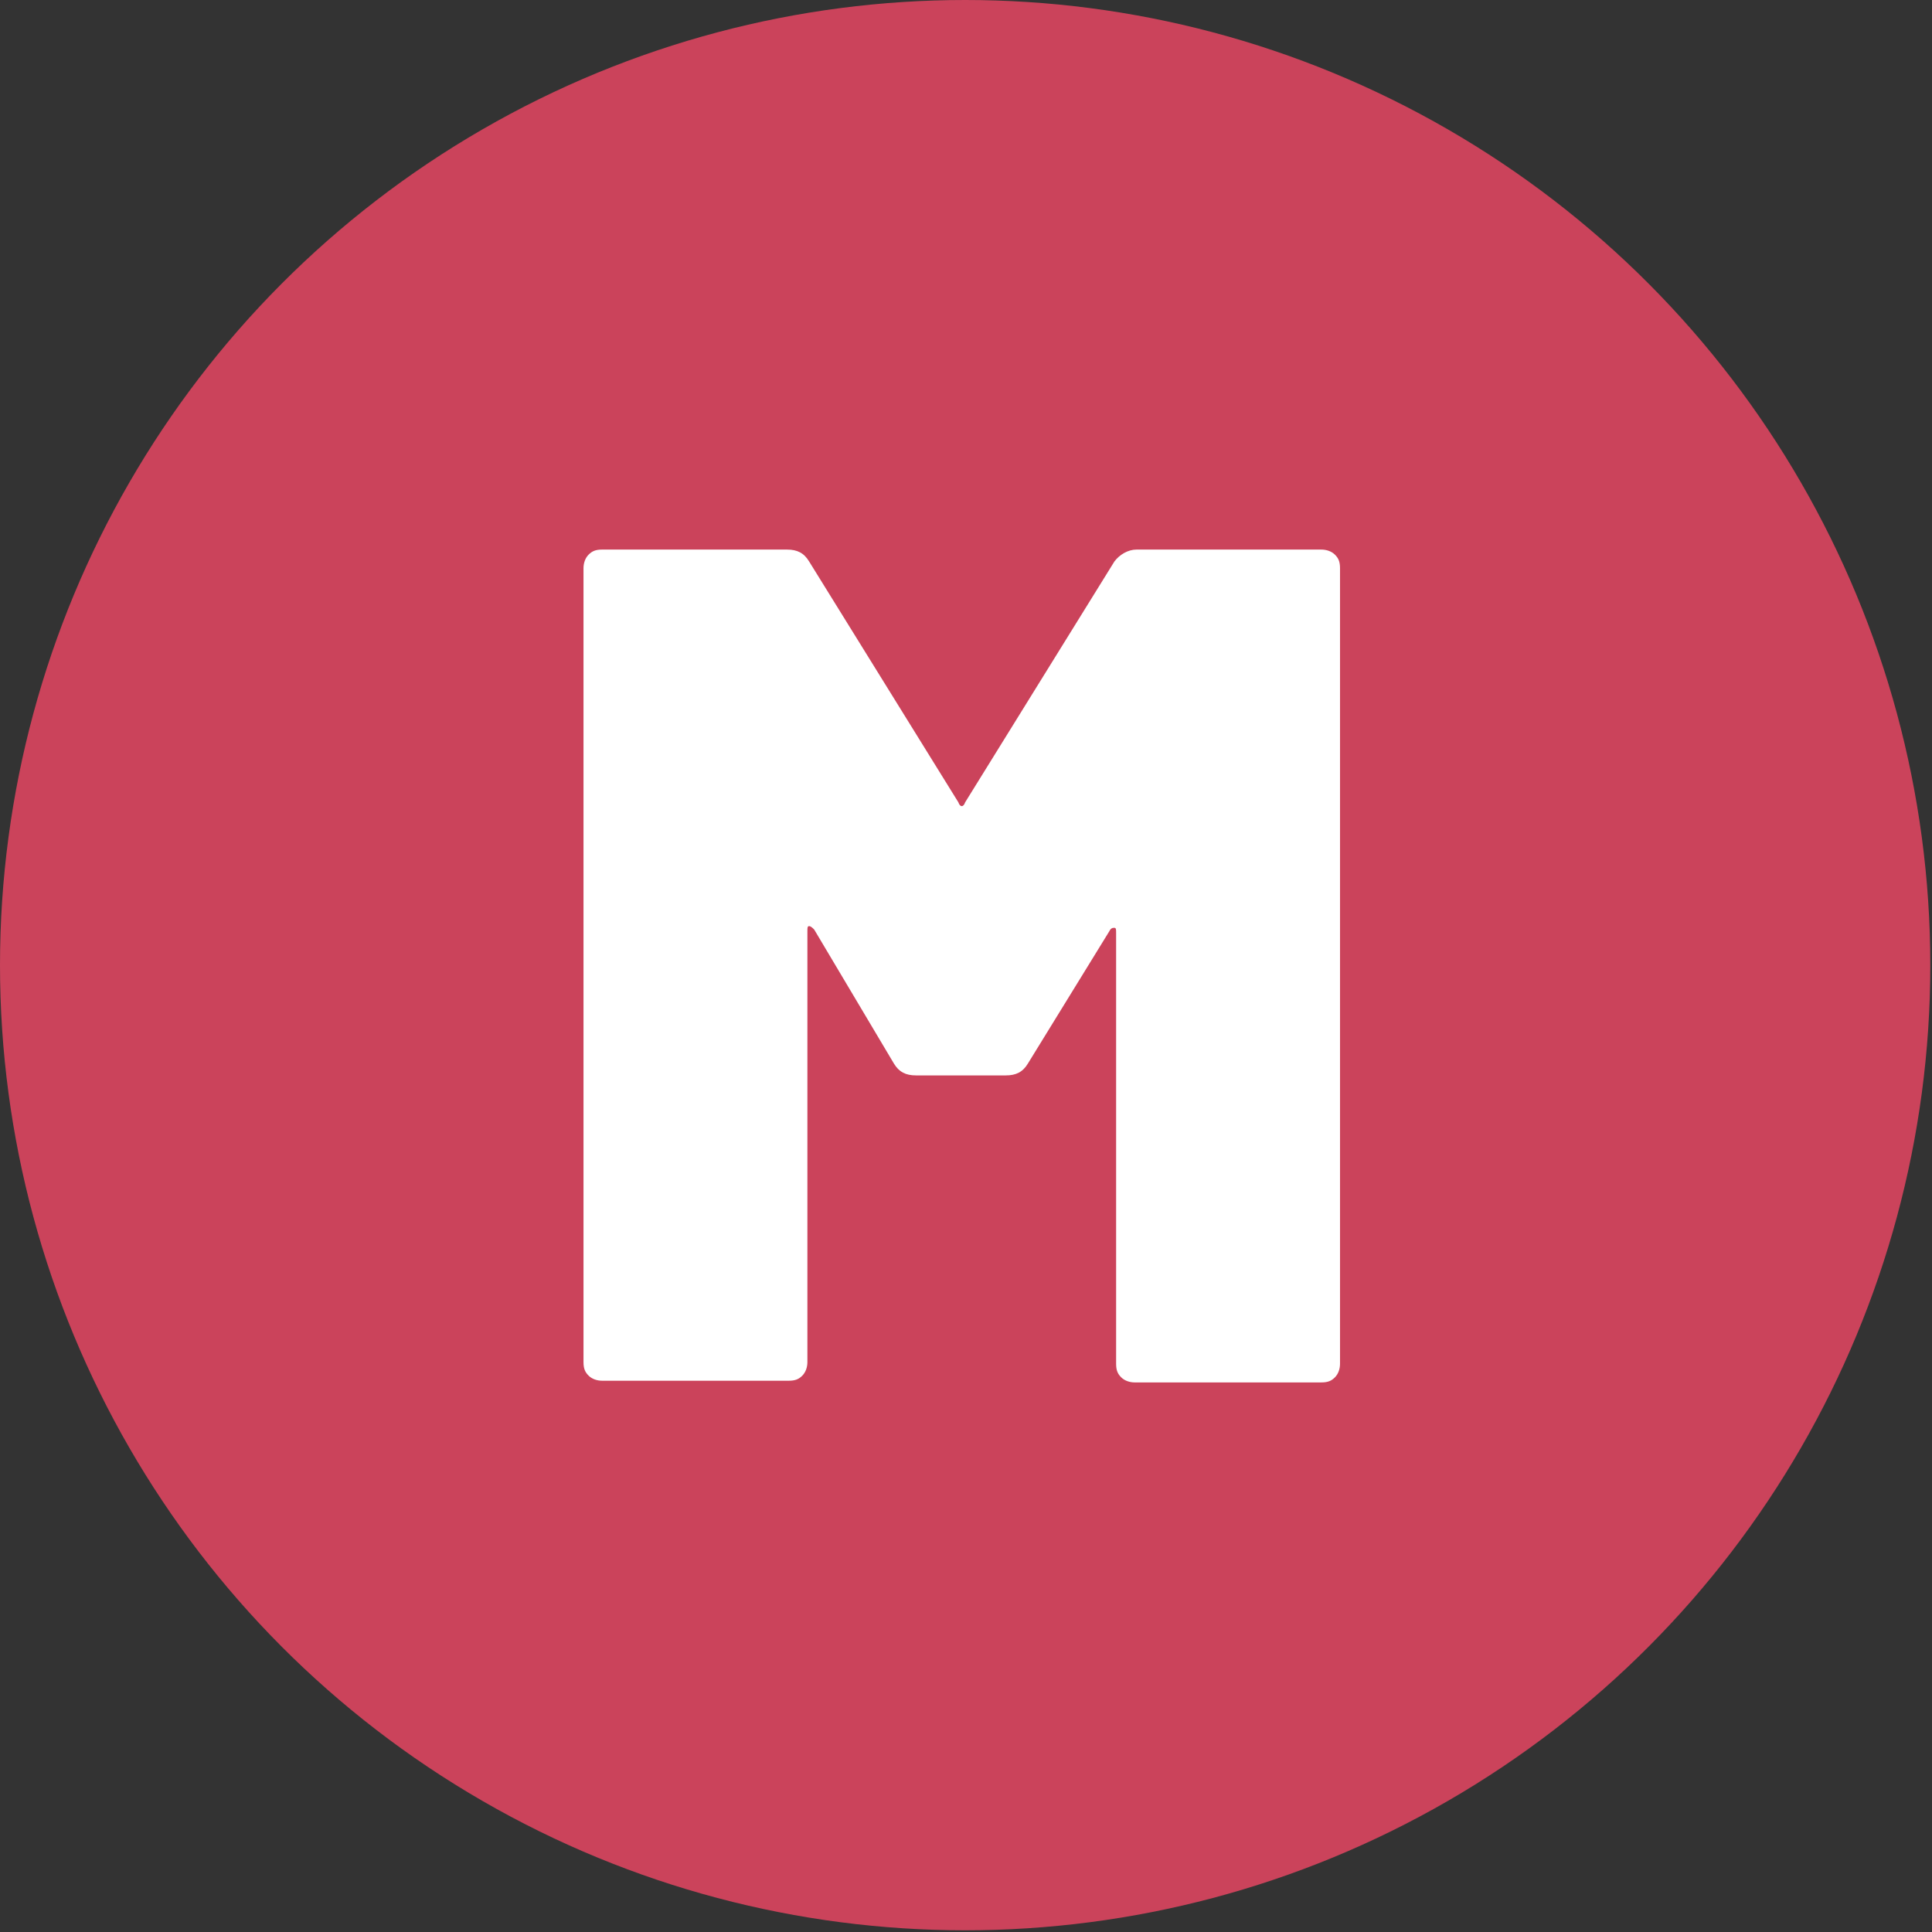
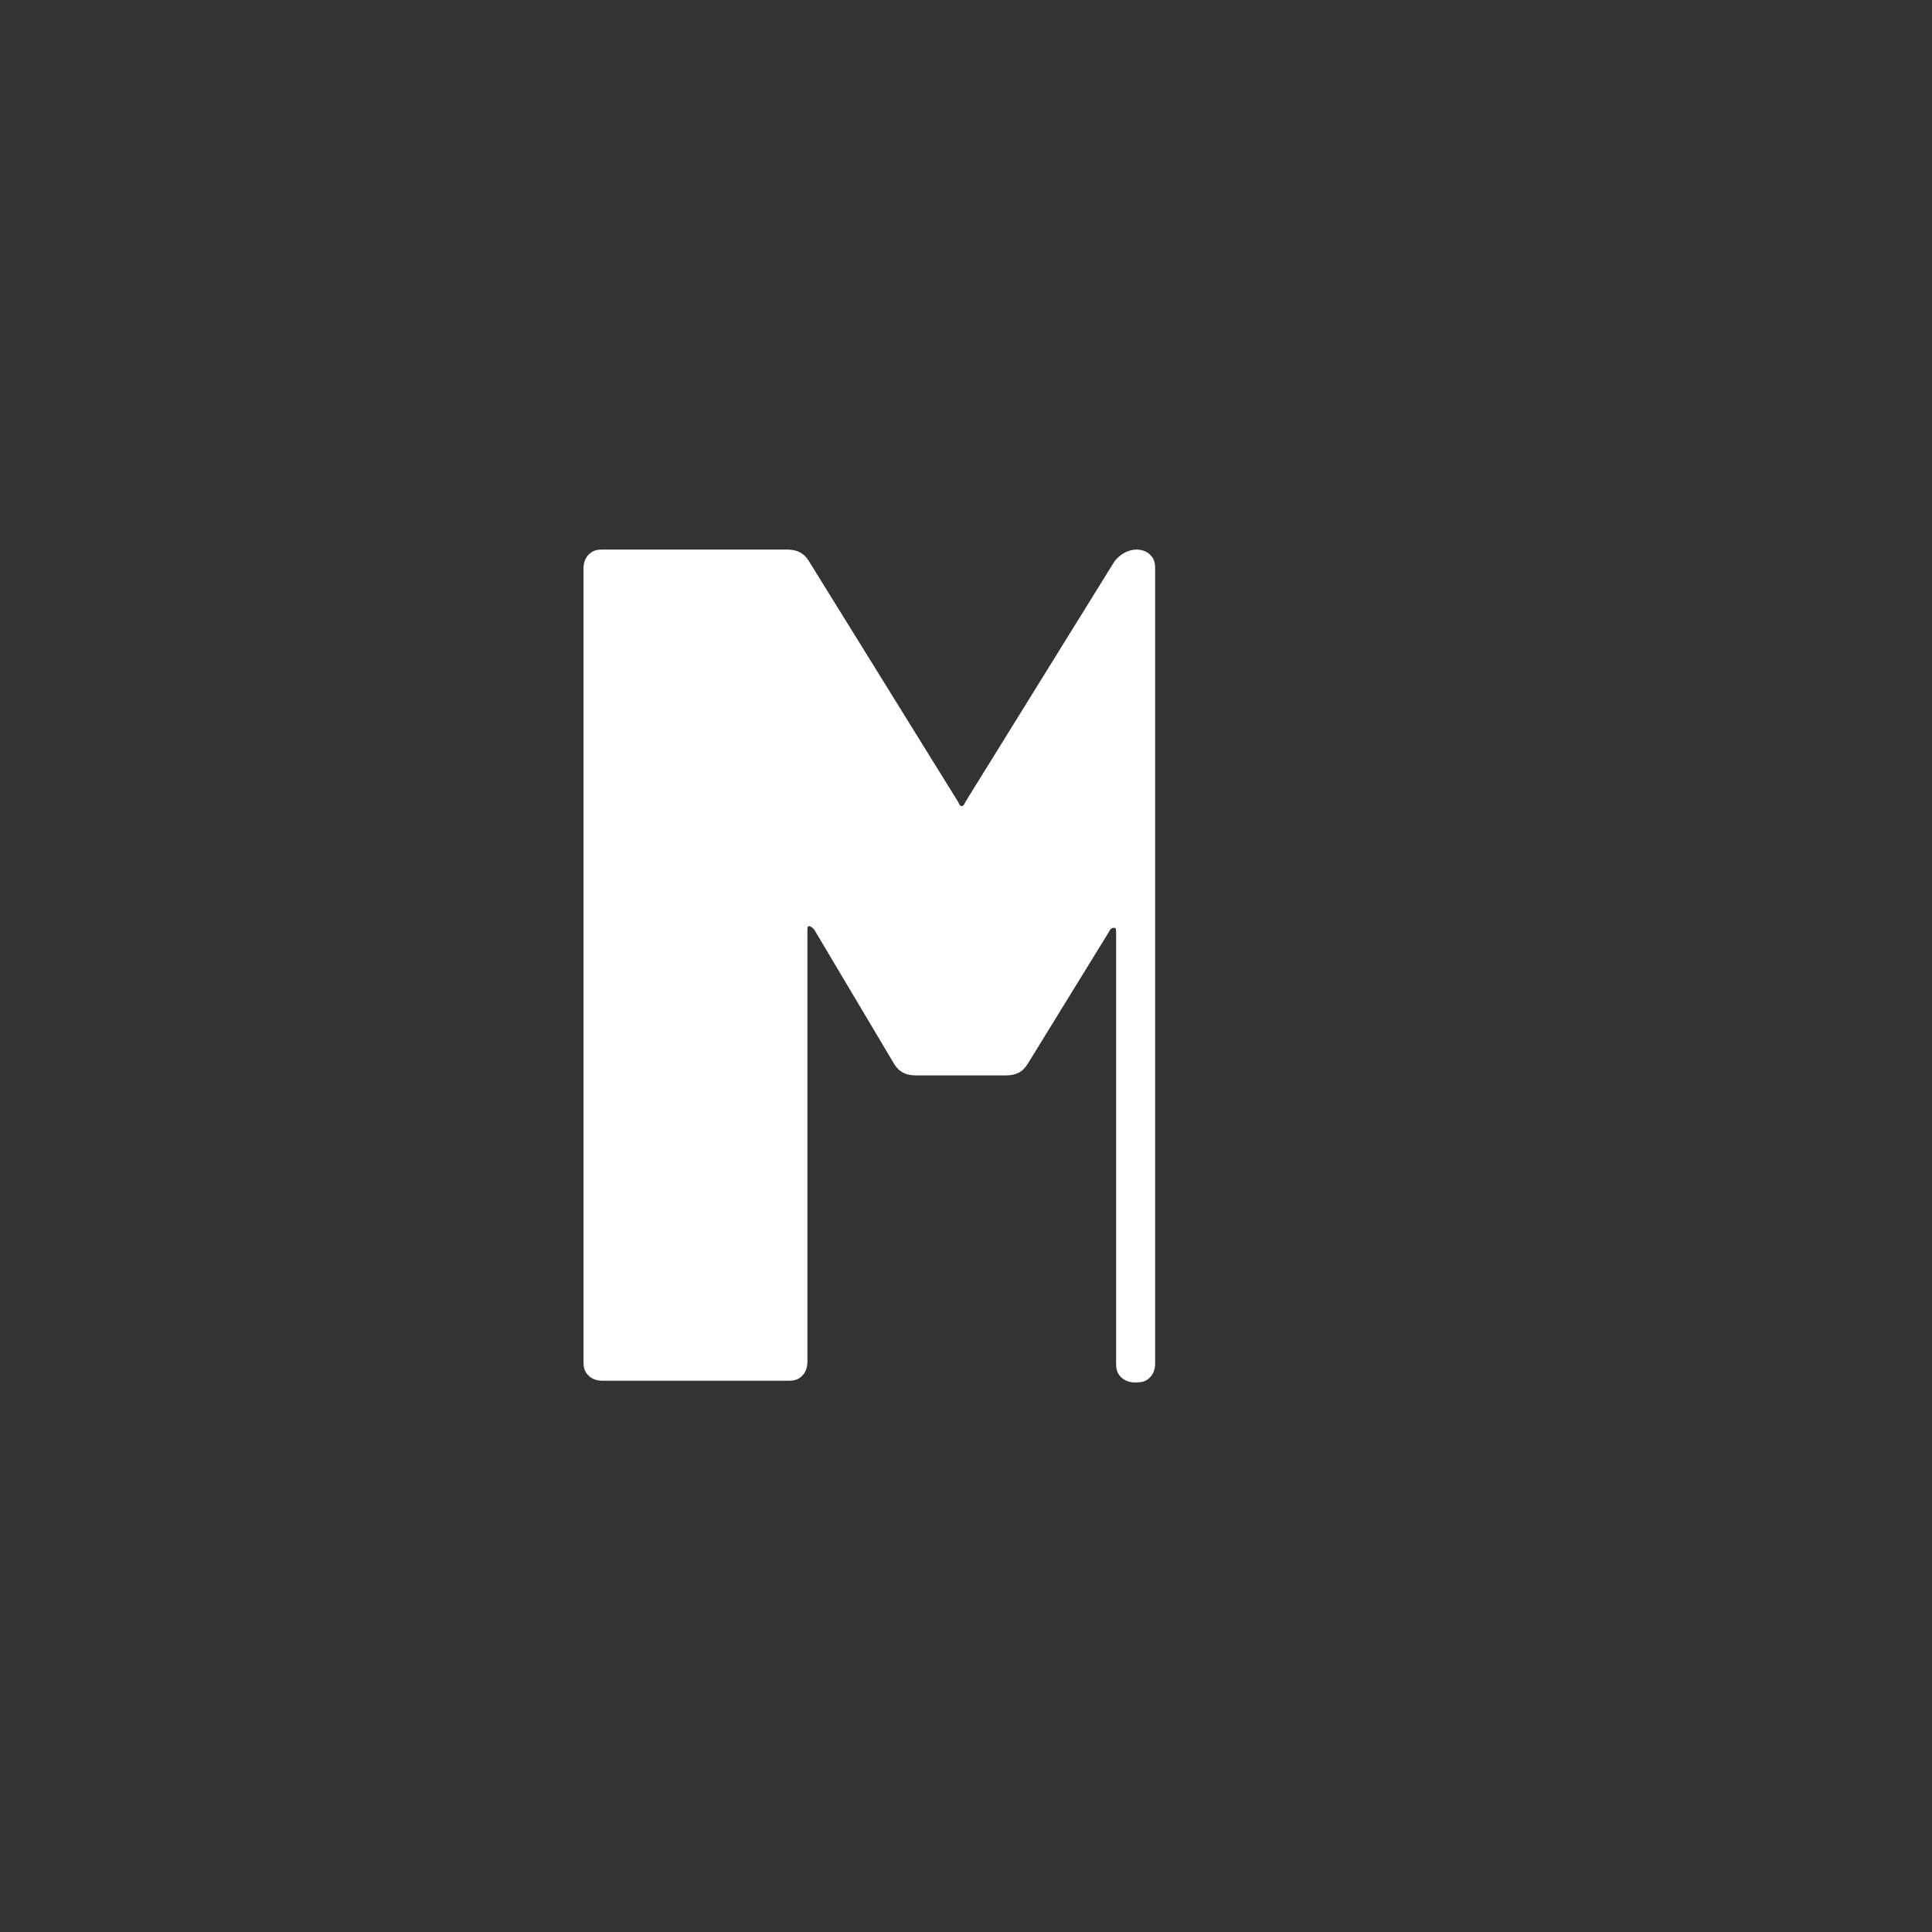
<svg xmlns="http://www.w3.org/2000/svg" version="1.1" x="0px" y="0px" viewBox="0 0 113.9 113.9" style="enable-background:new 0 0 113.9 113.9;" xml:space="preserve">
  <rect x="0" y="0" width="113.9" height="113.9" fill="#333333" stroke="none" />
  <style type="text/css">
	.st0{fill:#CB435B;}
	.st1{fill:#FFFFFF;}
</style>
  <g id="Layer_1">
    <g>
-       <circle class="st0" cx="56.9" cy="56.9" r="56.9" />
-     </g>
+       </g>
  </g>
  <g id="Layer_2">
    <g>
-       <path class="st1" d="M67,32.4h10.9c0.3,0,0.6,0.1,0.8,0.3c0.2,0.2,0.3,0.4,0.3,0.8v46.9c0,0.3-0.1,0.6-0.3,0.8    c-0.2,0.2-0.4,0.3-0.8,0.3H66.9c-0.3,0-0.6-0.1-0.8-0.3c-0.2-0.2-0.3-0.4-0.3-0.8V55c0-0.2,0-0.3-0.1-0.3c-0.1,0-0.2,0-0.3,0.2    l-4.8,7.8c-0.3,0.5-0.7,0.7-1.3,0.7h-5.3c-0.6,0-1-0.2-1.3-0.7L48,54.8c-0.1-0.1-0.2-0.2-0.3-0.2c-0.1,0-0.1,0.1-0.1,0.3v25.4    c0,0.3-0.1,0.6-0.3,0.8c-0.2,0.2-0.4,0.3-0.8,0.3H35.5c-0.3,0-0.6-0.1-0.8-0.3c-0.2-0.2-0.3-0.4-0.3-0.8V33.5    c0-0.3,0.1-0.6,0.3-0.8c0.2-0.2,0.4-0.3,0.8-0.3h10.9c0.6,0,1,0.2,1.3,0.7l8.8,14.2c0.1,0.3,0.3,0.3,0.4,0l8.8-14.2    C66,32.7,66.5,32.4,67,32.4z" />
+       <path class="st1" d="M67,32.4c0.3,0,0.6,0.1,0.8,0.3c0.2,0.2,0.3,0.4,0.3,0.8v46.9c0,0.3-0.1,0.6-0.3,0.8    c-0.2,0.2-0.4,0.3-0.8,0.3H66.9c-0.3,0-0.6-0.1-0.8-0.3c-0.2-0.2-0.3-0.4-0.3-0.8V55c0-0.2,0-0.3-0.1-0.3c-0.1,0-0.2,0-0.3,0.2    l-4.8,7.8c-0.3,0.5-0.7,0.7-1.3,0.7h-5.3c-0.6,0-1-0.2-1.3-0.7L48,54.8c-0.1-0.1-0.2-0.2-0.3-0.2c-0.1,0-0.1,0.1-0.1,0.3v25.4    c0,0.3-0.1,0.6-0.3,0.8c-0.2,0.2-0.4,0.3-0.8,0.3H35.5c-0.3,0-0.6-0.1-0.8-0.3c-0.2-0.2-0.3-0.4-0.3-0.8V33.5    c0-0.3,0.1-0.6,0.3-0.8c0.2-0.2,0.4-0.3,0.8-0.3h10.9c0.6,0,1,0.2,1.3,0.7l8.8,14.2c0.1,0.3,0.3,0.3,0.4,0l8.8-14.2    C66,32.7,66.5,32.4,67,32.4z" />
    </g>
  </g>
</svg>